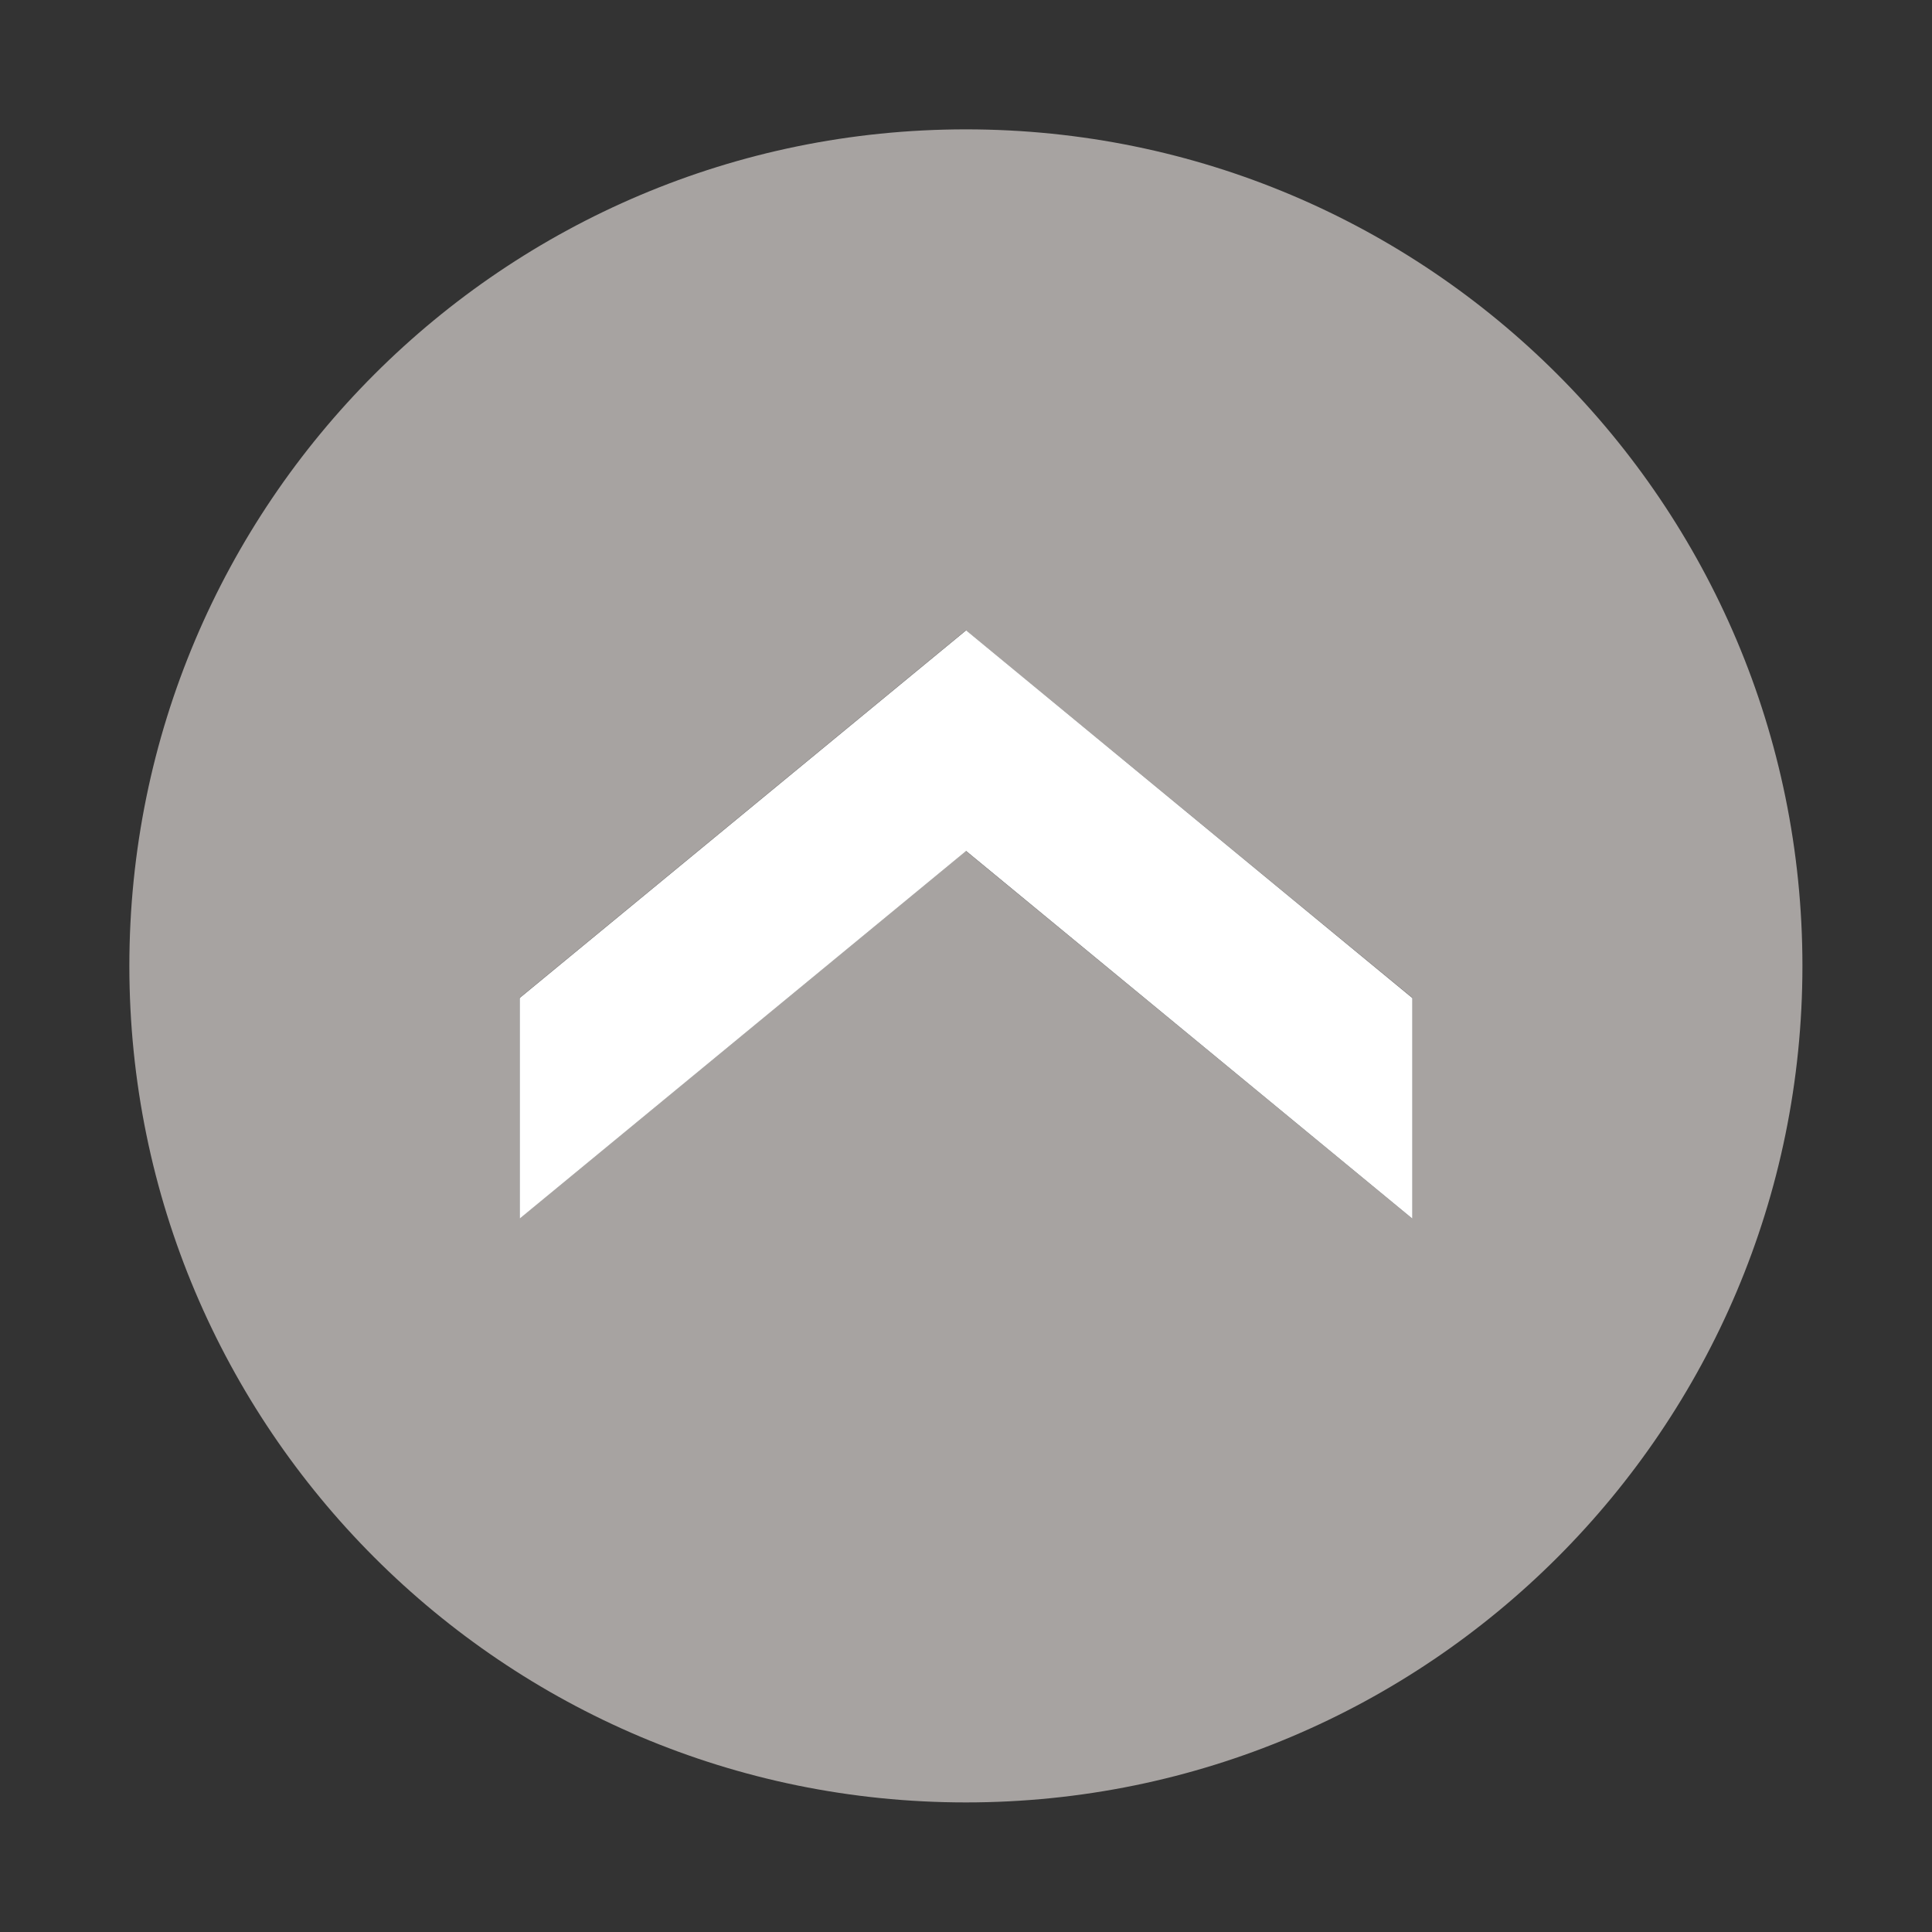
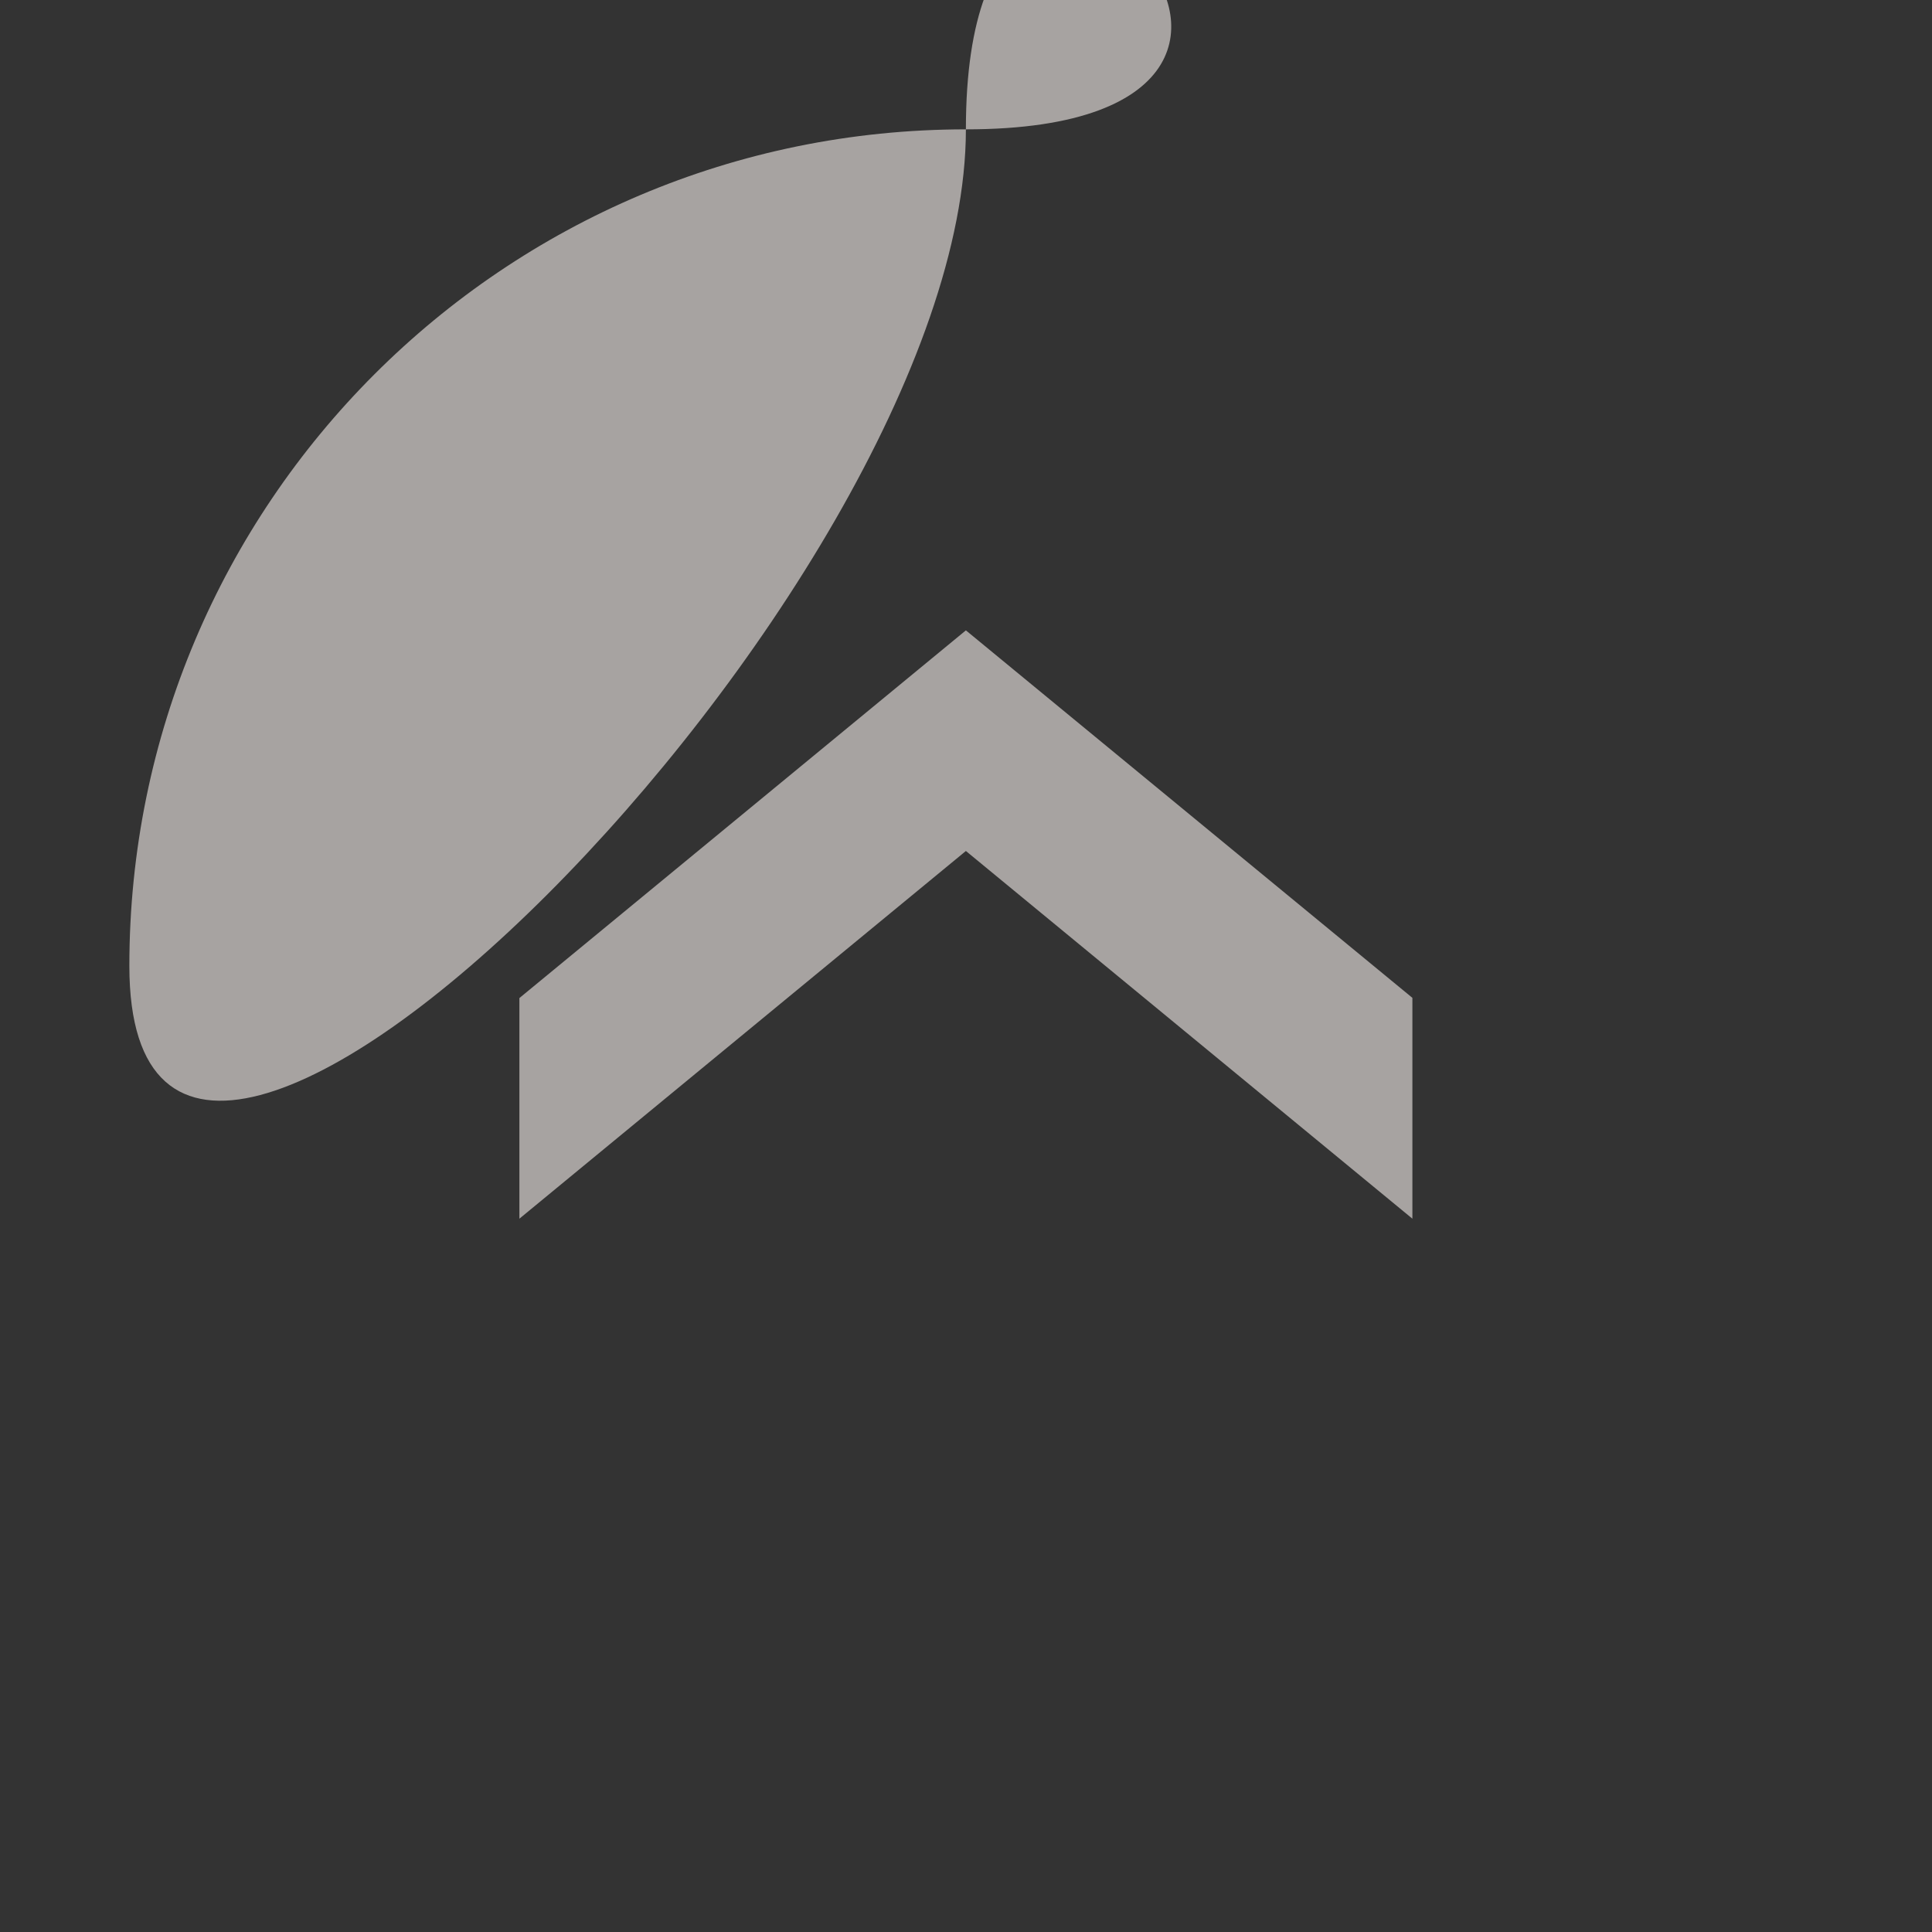
<svg xmlns="http://www.w3.org/2000/svg" version="1.1" id="group" x="0px" y="0px" viewBox="0 0 882.7 882.7" style="enable-background:new 0 0 882.7 882.7;" xml:space="preserve">
  <rect x="0" y="0" width="882.7" height="882.7" fill="#333333" stroke="none" />
  <style type="text/css">
	.st0{fill:#A7A3A1;}
	.st1{fill:#FFFFFF;}
</style>
  <g id="icon_1_">
-     <path id="icon-arrow" class="st0" d="M441.3,59.1c-211.1,0-382.2,171.1-382.2,382.2s171.1,382.2,382.2,382.2   s382.2-171.1,382.2-382.2S652.4,59.1,441.3,59.1z M645.3,556.8l-204-168l-204,168V456l204-168l204,167.9V556.8z" />
+     <path id="icon-arrow" class="st0" d="M441.3,59.1c-211.1,0-382.2,171.1-382.2,382.2s382.2-171.1,382.2-382.2S652.4,59.1,441.3,59.1z M645.3,556.8l-204-168l-204,168V456l204-168l204,167.9V556.8z" />
  </g>
-   <polygon class="st1" points="645.3,556.8 441.4,388.8 237.4,556.8 237.4,456 441.4,288 645.3,456 " />
</svg>